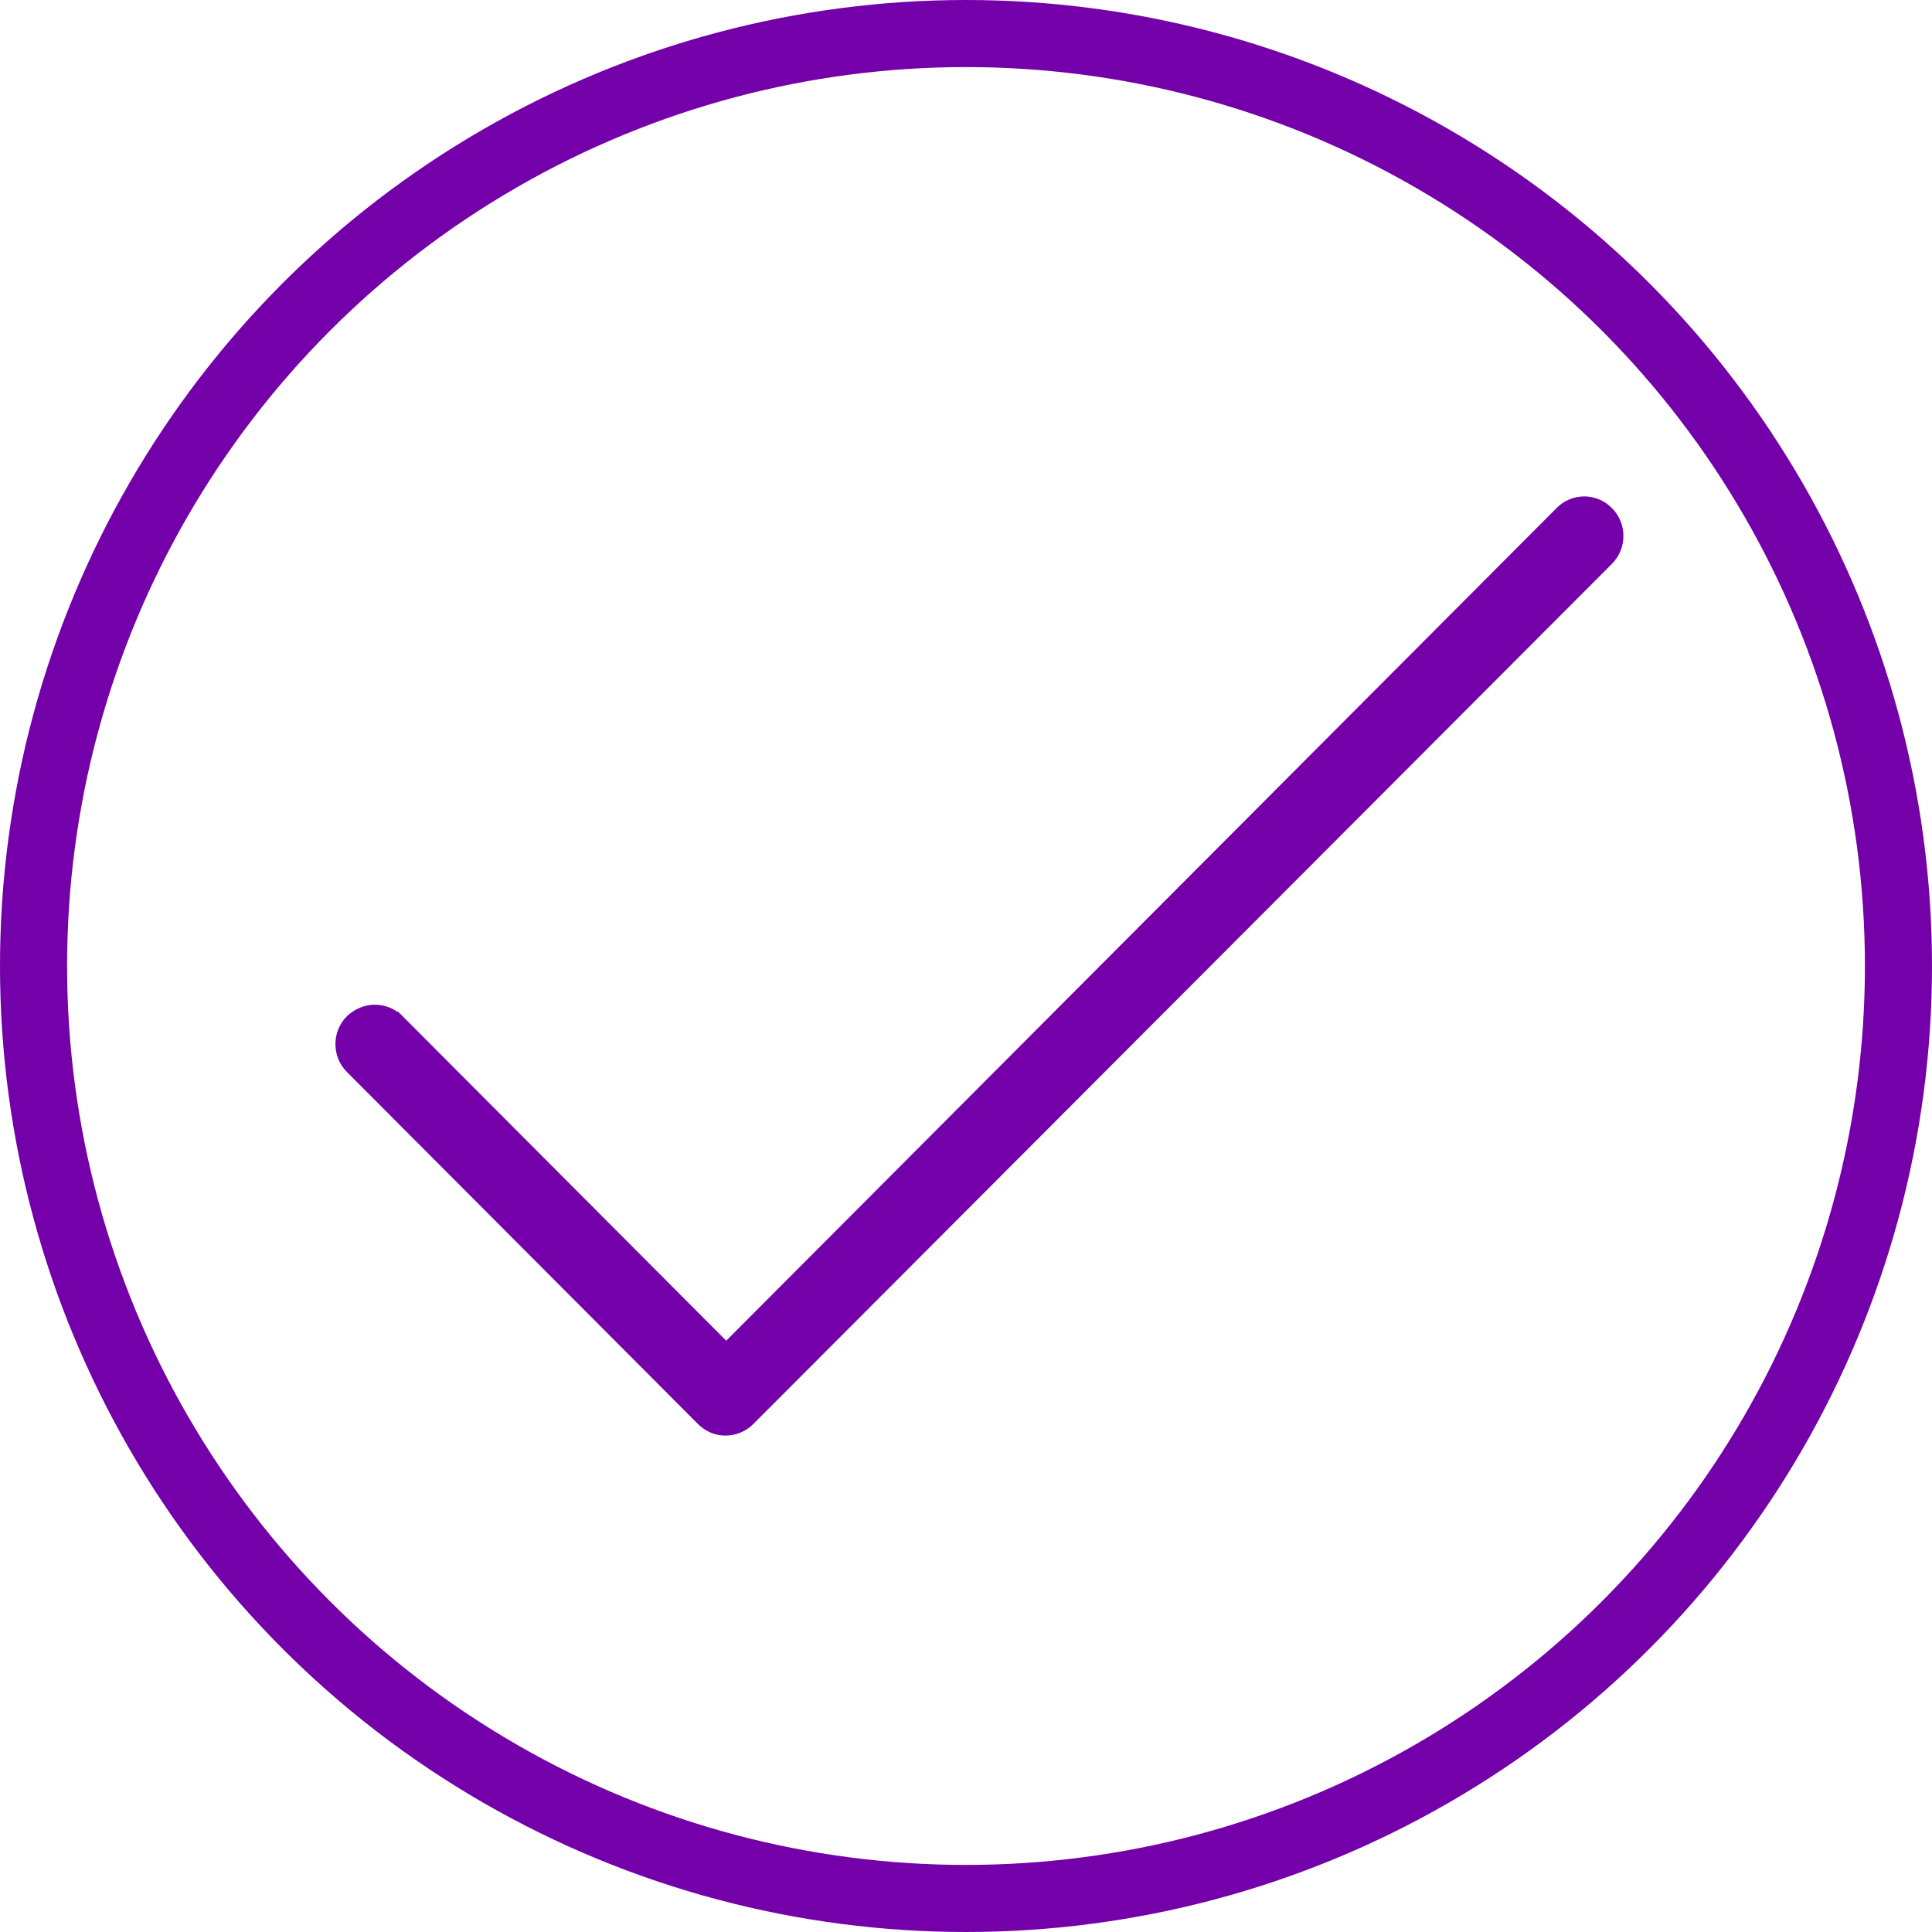
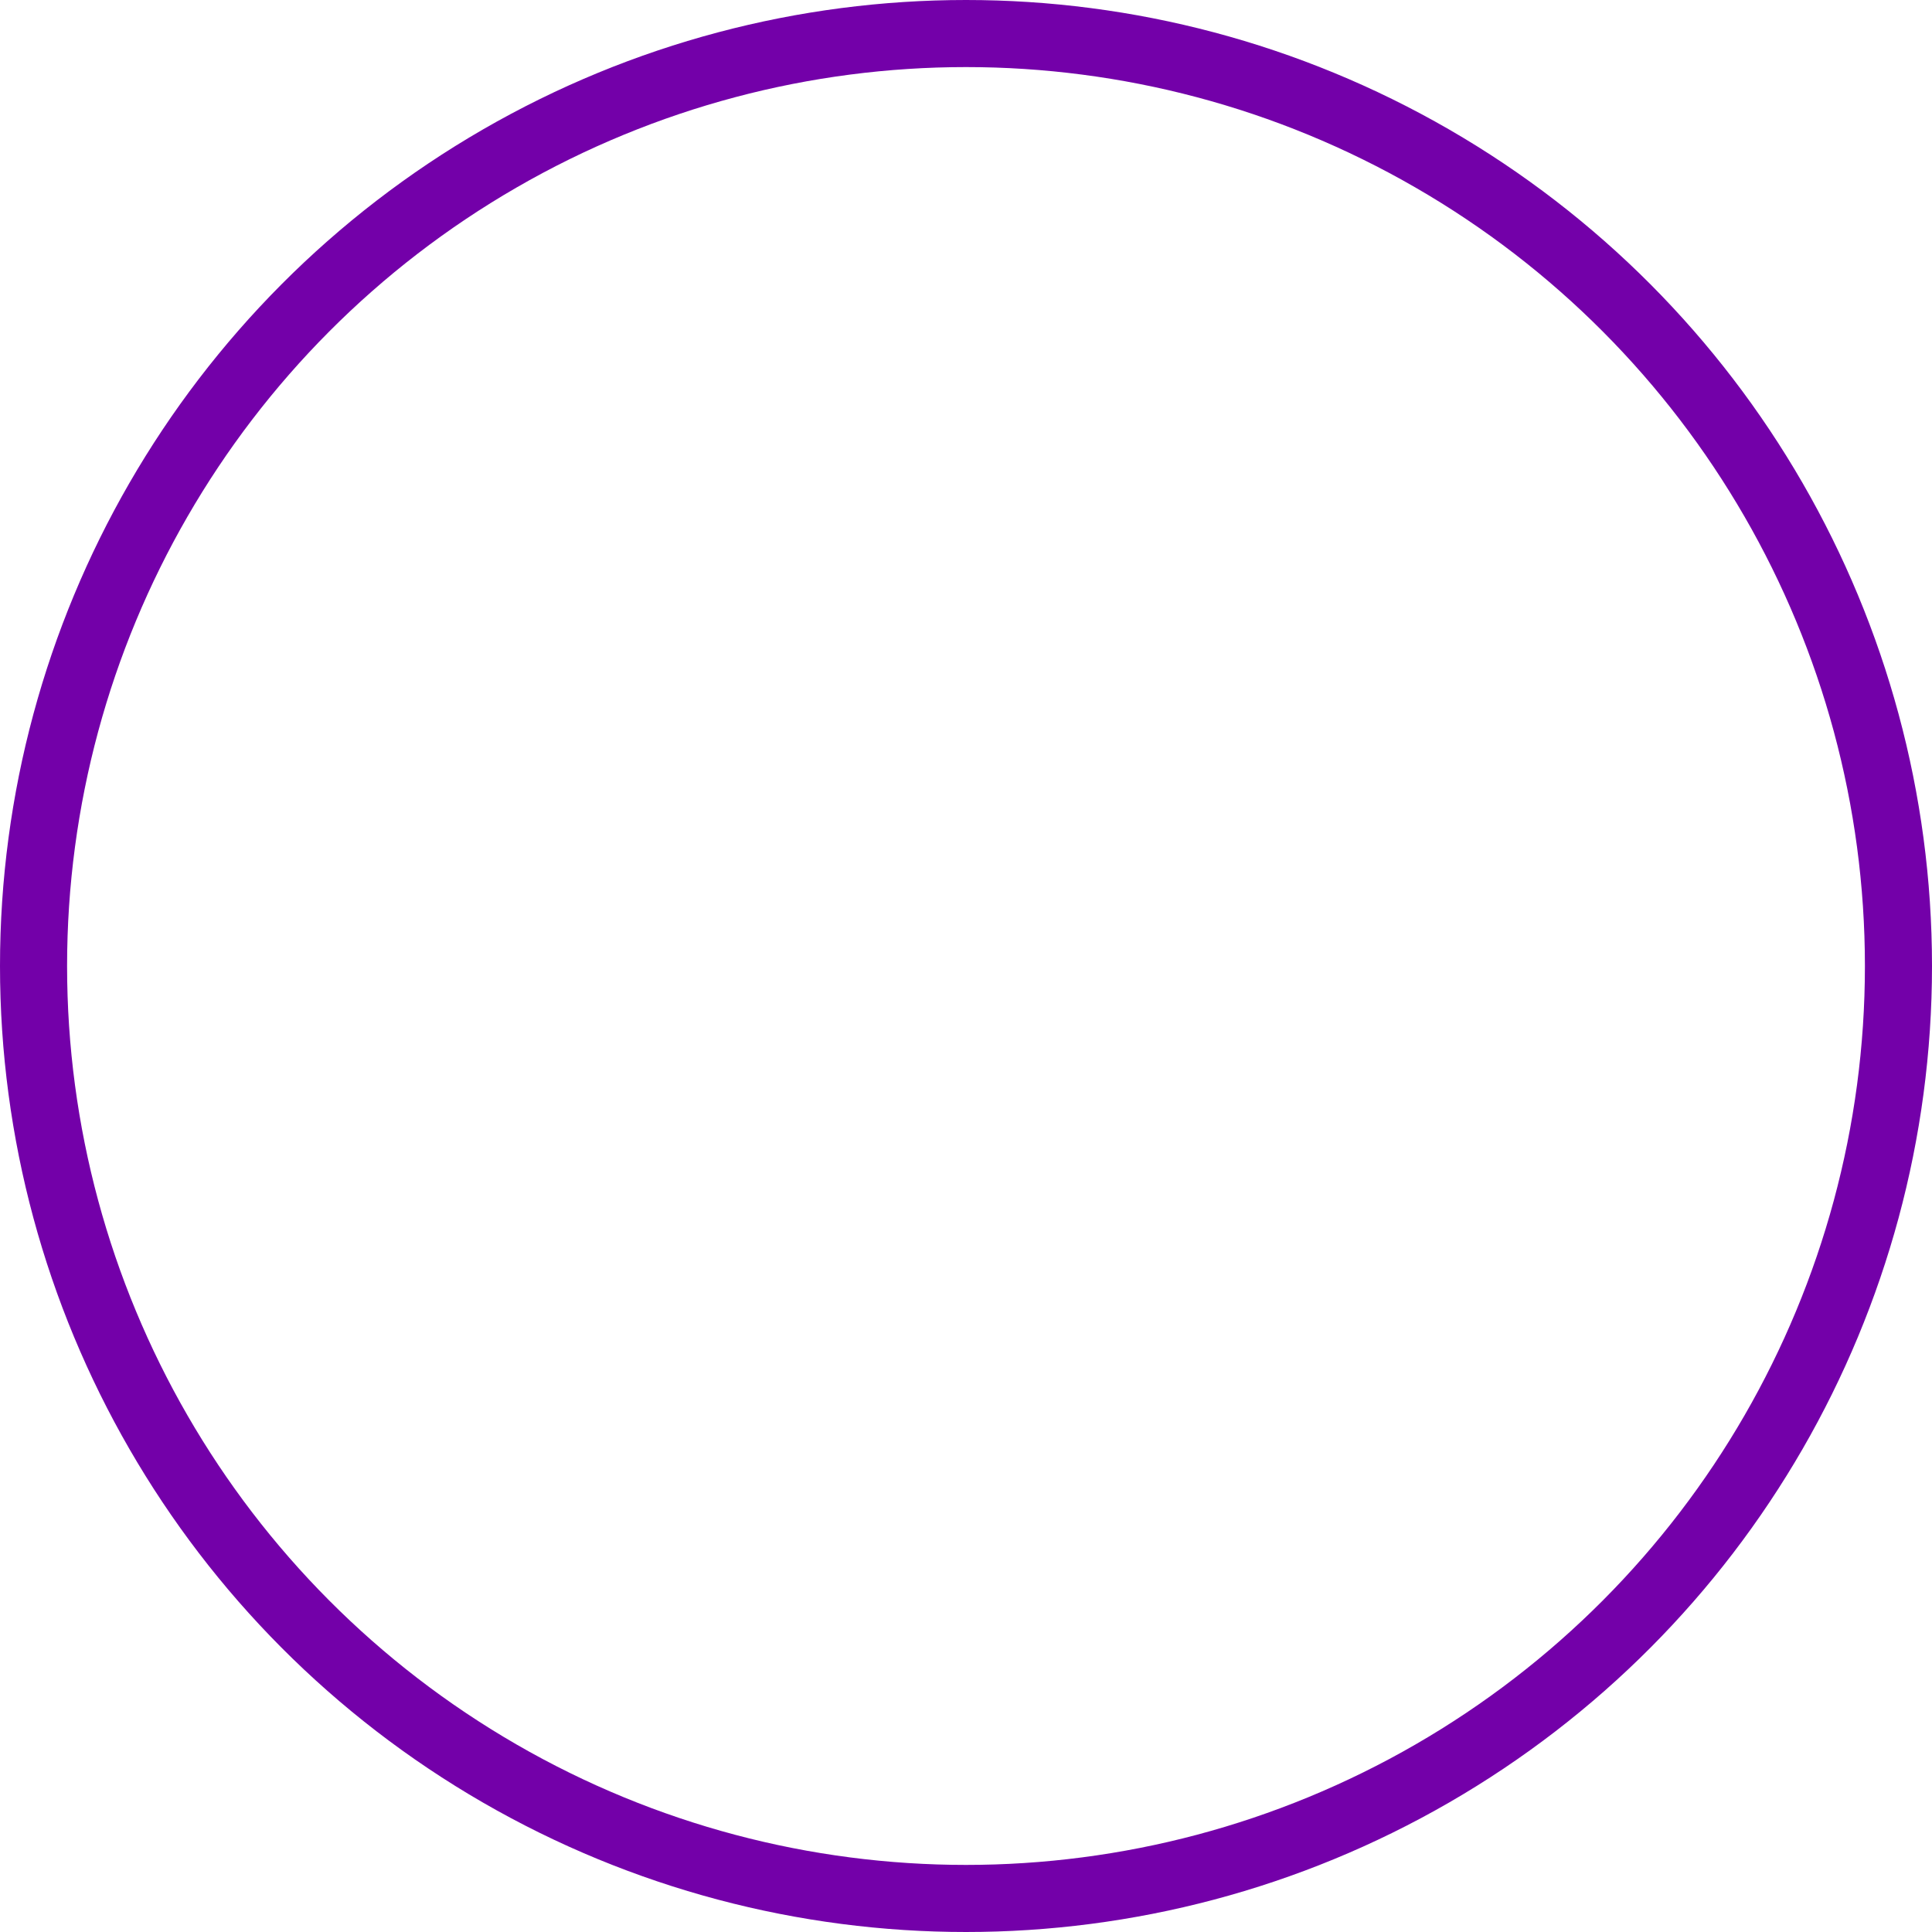
<svg xmlns="http://www.w3.org/2000/svg" width="72" height="72" viewBox="0 0 72 72" fill="none">
-   <path d="M13.109 38.046L13.109 38.046L13.102 38.052C12.633 38.524 12.633 39.299 13.102 39.77L26.185 52.889C26.415 53.12 26.707 53.25 27.035 53.25C27.36 53.25 27.667 53.123 27.9 52.889C27.9 52.889 27.9 52.889 27.9 52.889L59.898 20.833L59.898 20.832C60.367 20.362 60.367 19.587 59.899 19.116C59.429 18.628 58.651 18.628 58.181 19.116C58.18 19.117 58.18 19.117 58.179 19.118L27.064 50.318L14.832 38.052L14.655 38.229L14.832 38.052C14.599 37.819 14.292 37.692 13.967 37.692C13.653 37.692 13.351 37.821 13.109 38.046Z" fill="#7300A9" stroke="#7300A9" stroke-width="0.5" />
  <circle cx="36" cy="36" r="34.75" stroke="#7300A9" stroke-width="2.5" />
</svg>